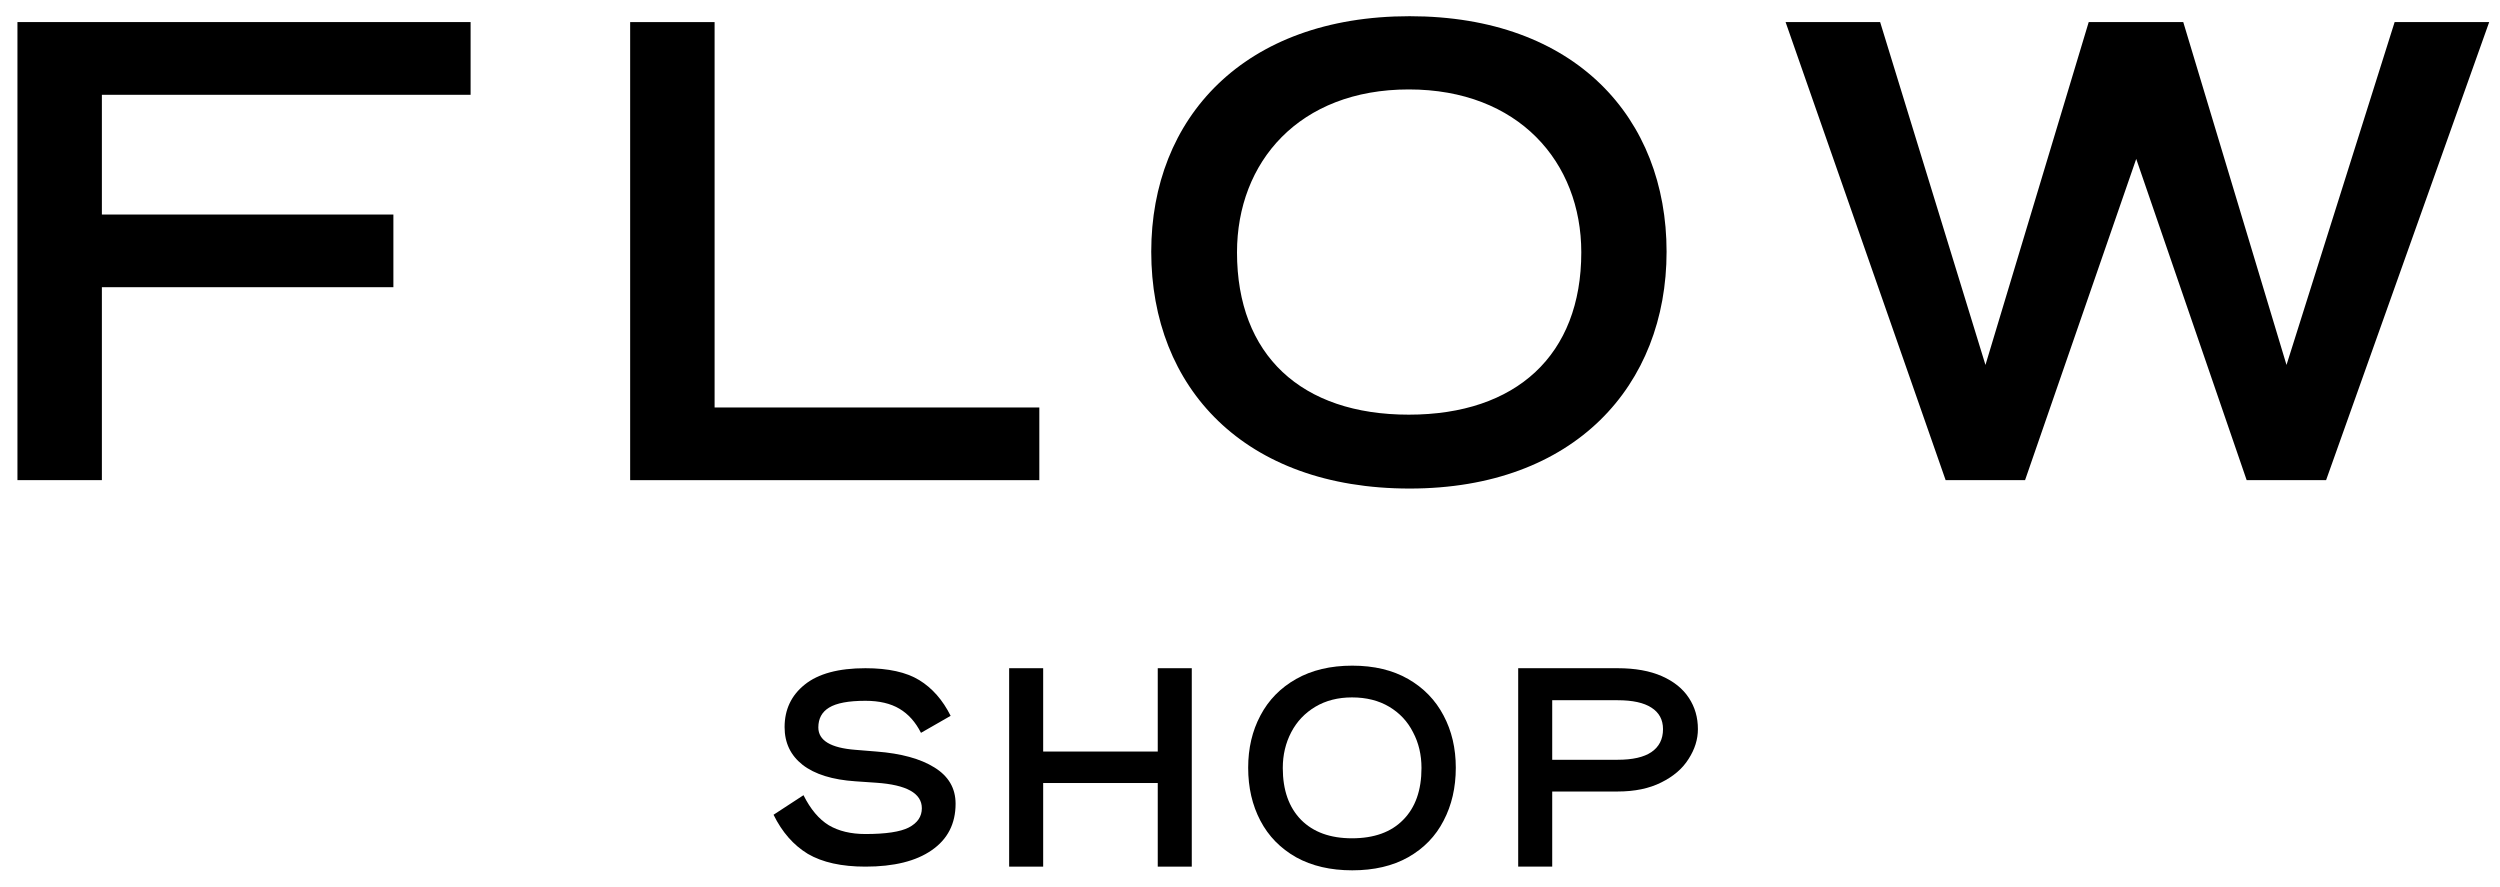
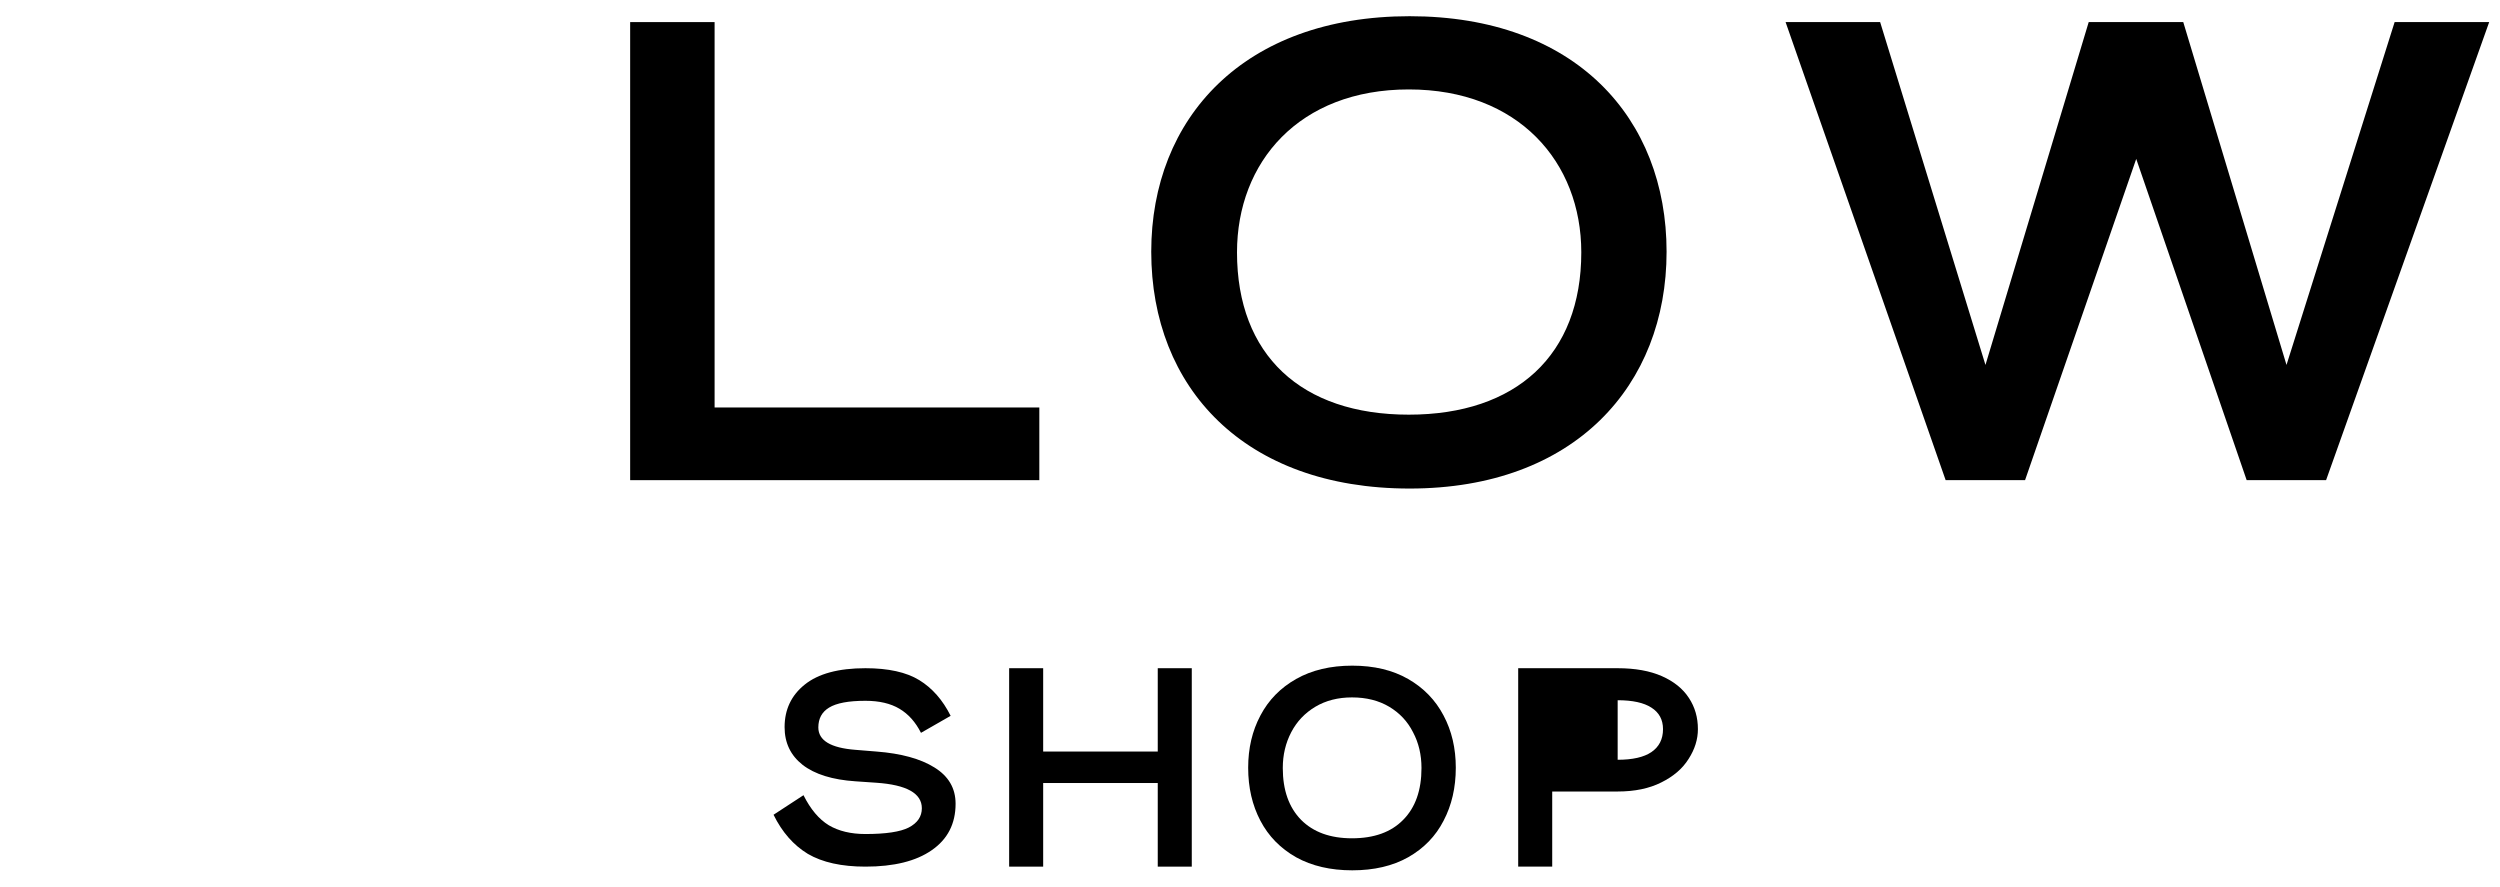
<svg xmlns="http://www.w3.org/2000/svg" width="141" height="50" viewBox="0 0 141 50" fill="none">
-   <path d="M91.236 37.687C92.219 37.687 93.05 37.836 93.728 38.134C94.406 38.433 94.915 38.843 95.254 39.365C95.593 39.877 95.762 40.463 95.762 41.124C95.762 41.7 95.587 42.259 95.237 42.803C94.898 43.346 94.384 43.789 93.695 44.13C93.018 44.471 92.198 44.641 91.236 44.641H87.545V48.878H85.626V37.687H91.236ZM91.236 42.851C92.077 42.851 92.712 42.707 93.138 42.419C93.575 42.12 93.794 41.689 93.794 41.124C93.794 40.591 93.575 40.186 93.138 39.909C92.712 39.632 92.077 39.493 91.236 39.493H87.545V42.851H91.236Z" fill="black" />
+   <path d="M91.236 37.687C92.219 37.687 93.05 37.836 93.728 38.134C94.406 38.433 94.915 38.843 95.254 39.365C95.593 39.877 95.762 40.463 95.762 41.124C95.762 41.7 95.587 42.259 95.237 42.803C94.898 43.346 94.384 43.789 93.695 44.13C93.018 44.471 92.198 44.641 91.236 44.641H87.545V48.878H85.626V37.687H91.236ZM91.236 42.851C92.077 42.851 92.712 42.707 93.138 42.419C93.575 42.12 93.794 41.689 93.794 41.124C93.794 40.591 93.575 40.186 93.138 39.909C92.712 39.632 92.077 39.493 91.236 39.493H87.545H91.236Z" fill="black" />
  <path d="M76.268 49.086C75.044 49.086 73.989 48.841 73.103 48.351C72.217 47.85 71.545 47.162 71.086 46.288C70.627 45.414 70.397 44.418 70.397 43.299C70.397 42.201 70.627 41.22 71.086 40.357C71.545 39.483 72.217 38.795 73.103 38.294C73.989 37.793 75.044 37.543 76.268 37.543C77.493 37.543 78.543 37.793 79.417 38.294C80.292 38.795 80.959 39.483 81.418 40.357C81.877 41.22 82.107 42.201 82.107 43.299C82.107 44.418 81.877 45.414 81.418 46.288C80.97 47.162 80.303 47.85 79.417 48.351C78.543 48.841 77.493 49.086 76.268 49.086ZM76.252 47.28C77.498 47.28 78.461 46.933 79.138 46.24C79.827 45.548 80.172 44.572 80.172 43.315C80.172 42.569 80.013 41.897 79.696 41.3C79.39 40.693 78.942 40.213 78.351 39.861C77.761 39.51 77.061 39.334 76.252 39.334C75.465 39.334 74.776 39.51 74.186 39.861C73.595 40.213 73.141 40.693 72.824 41.3C72.507 41.908 72.349 42.579 72.349 43.315C72.349 44.562 72.693 45.537 73.382 46.24C74.071 46.933 75.027 47.28 76.252 47.28Z" fill="black" />
  <path d="M65.297 37.687H67.216V48.878H65.297V44.162H58.835V48.878H56.916V37.687H58.835V42.387H65.297V37.687Z" fill="black" />
  <path d="M45.317 44.849C45.711 45.638 46.186 46.203 46.744 46.544C47.302 46.874 47.99 47.039 48.81 47.039C49.959 47.039 50.773 46.917 51.254 46.672C51.746 46.416 51.992 46.054 51.992 45.585C51.992 44.743 51.134 44.263 49.417 44.146L48.253 44.066C46.952 43.98 45.957 43.671 45.268 43.138C44.59 42.605 44.251 41.897 44.251 41.012C44.251 40.021 44.628 39.221 45.383 38.614C46.148 37.996 47.291 37.687 48.81 37.687C50.101 37.687 51.112 37.91 51.845 38.358C52.577 38.806 53.168 39.477 53.616 40.373L51.943 41.332C51.637 40.724 51.232 40.271 50.729 39.973C50.226 39.674 49.587 39.525 48.81 39.525C47.859 39.525 47.176 39.653 46.76 39.909C46.356 40.154 46.154 40.527 46.154 41.028C46.154 41.764 46.853 42.184 48.253 42.291L49.434 42.387C50.822 42.494 51.91 42.792 52.697 43.282C53.496 43.773 53.895 44.455 53.895 45.329C53.895 46.459 53.446 47.333 52.55 47.951C51.664 48.569 50.418 48.878 48.81 48.878C47.466 48.878 46.383 48.638 45.563 48.159C44.754 47.668 44.109 46.933 43.628 45.952L45.317 44.849Z" fill="black" />
  <g clip-path="url(#clip0_1096_7812)">
-     <path d="M5.746 5.345V12.098H22.187V16.197H5.746V27.081H0.984V1.246H26.542V5.345H5.746Z" fill="black" />
    <path d="M58.618 22.982V27.081H35.541V1.246H40.303V22.982H58.618Z" fill="black" />
    <path d="M64.93 14.197C64.93 6.668 70.139 0.914 79.503 0.914C88.868 0.914 93.995 6.668 93.995 14.197C93.995 21.725 88.826 27.554 79.503 27.554C70.18 27.554 64.93 21.869 64.93 14.197ZM89.185 14.234C89.185 9.142 85.643 5.044 79.455 5.044C73.267 5.044 69.767 9.142 69.767 14.234C69.767 20.026 73.391 23.387 79.455 23.387C85.519 23.387 89.185 20.026 89.185 14.234Z" fill="black" />
    <path d="M140.39 1.246L131.191 27.081H126.712L120.483 8.962L114.213 27.081H109.734L100.707 1.246H106.04L111.98 20.583L117.803 1.246H123.136L128.959 20.583L135.057 1.246H140.39Z" fill="black" />
  </g>
  <defs>
    <clipPath id="clip0_1096_7812">
      <rect width="139.405" height="26.647" fill="white" transform="translate(0.984 0.914)" />
    </clipPath>
  </defs>
</svg>